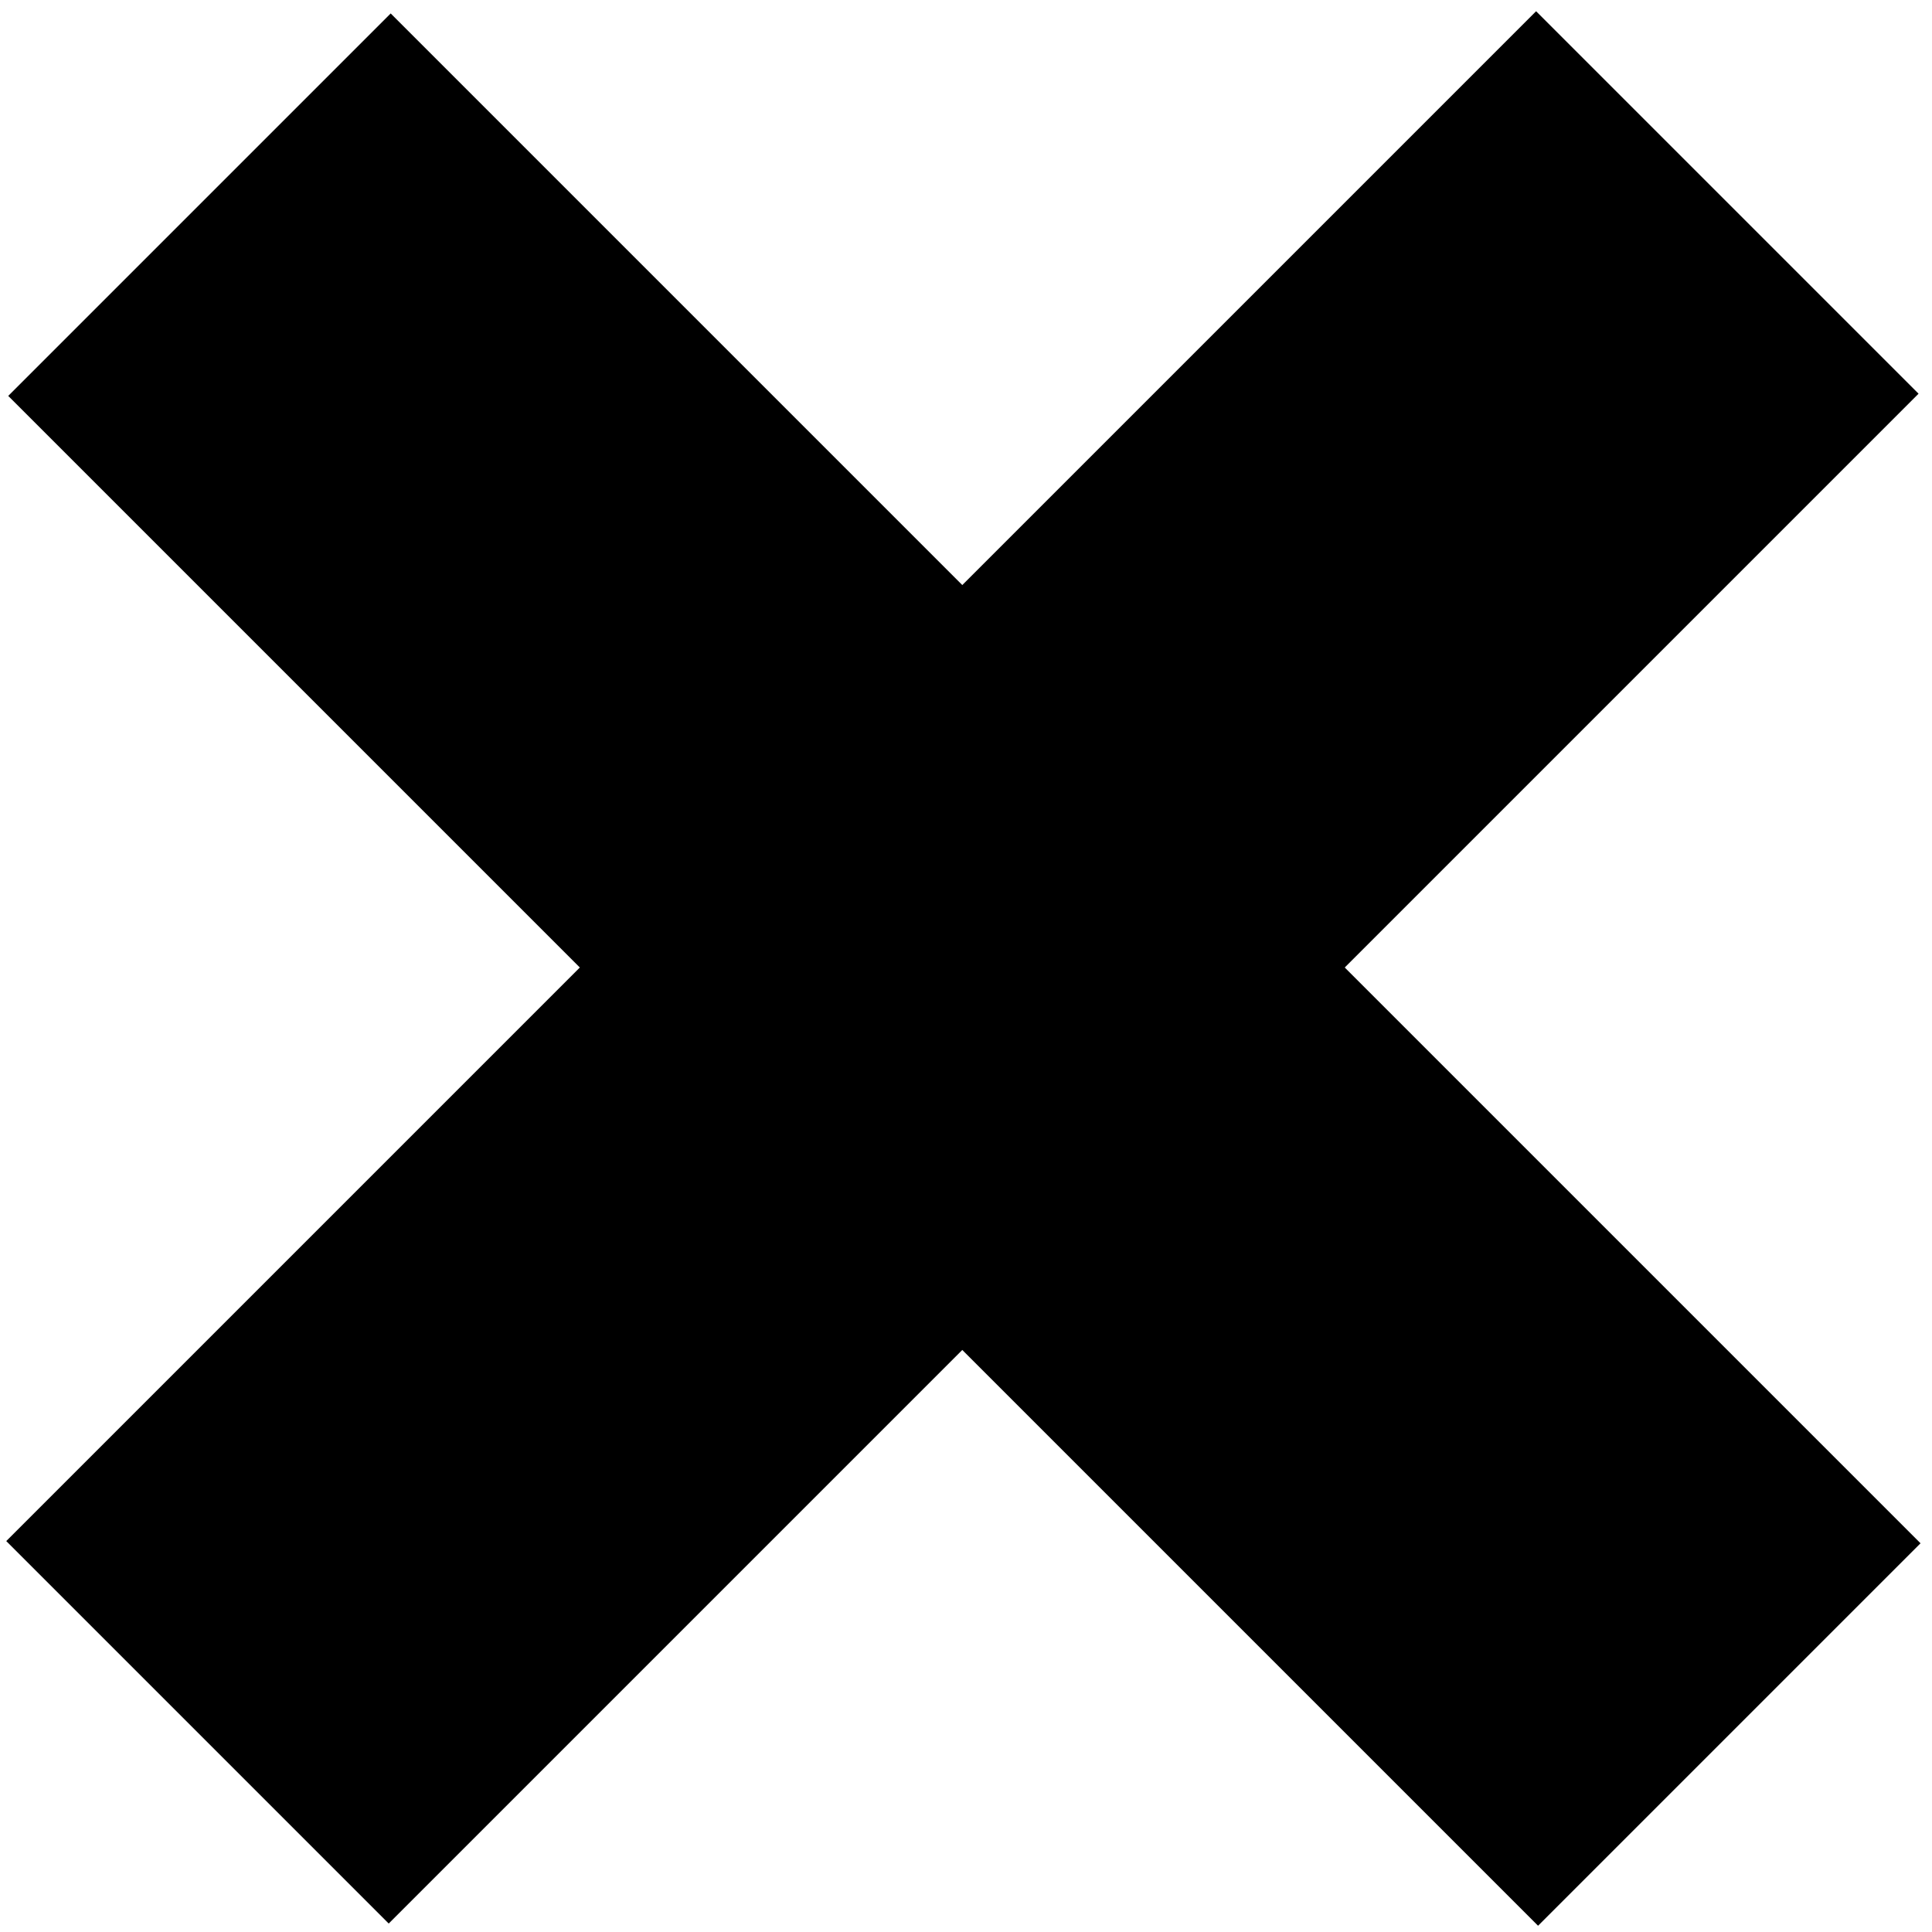
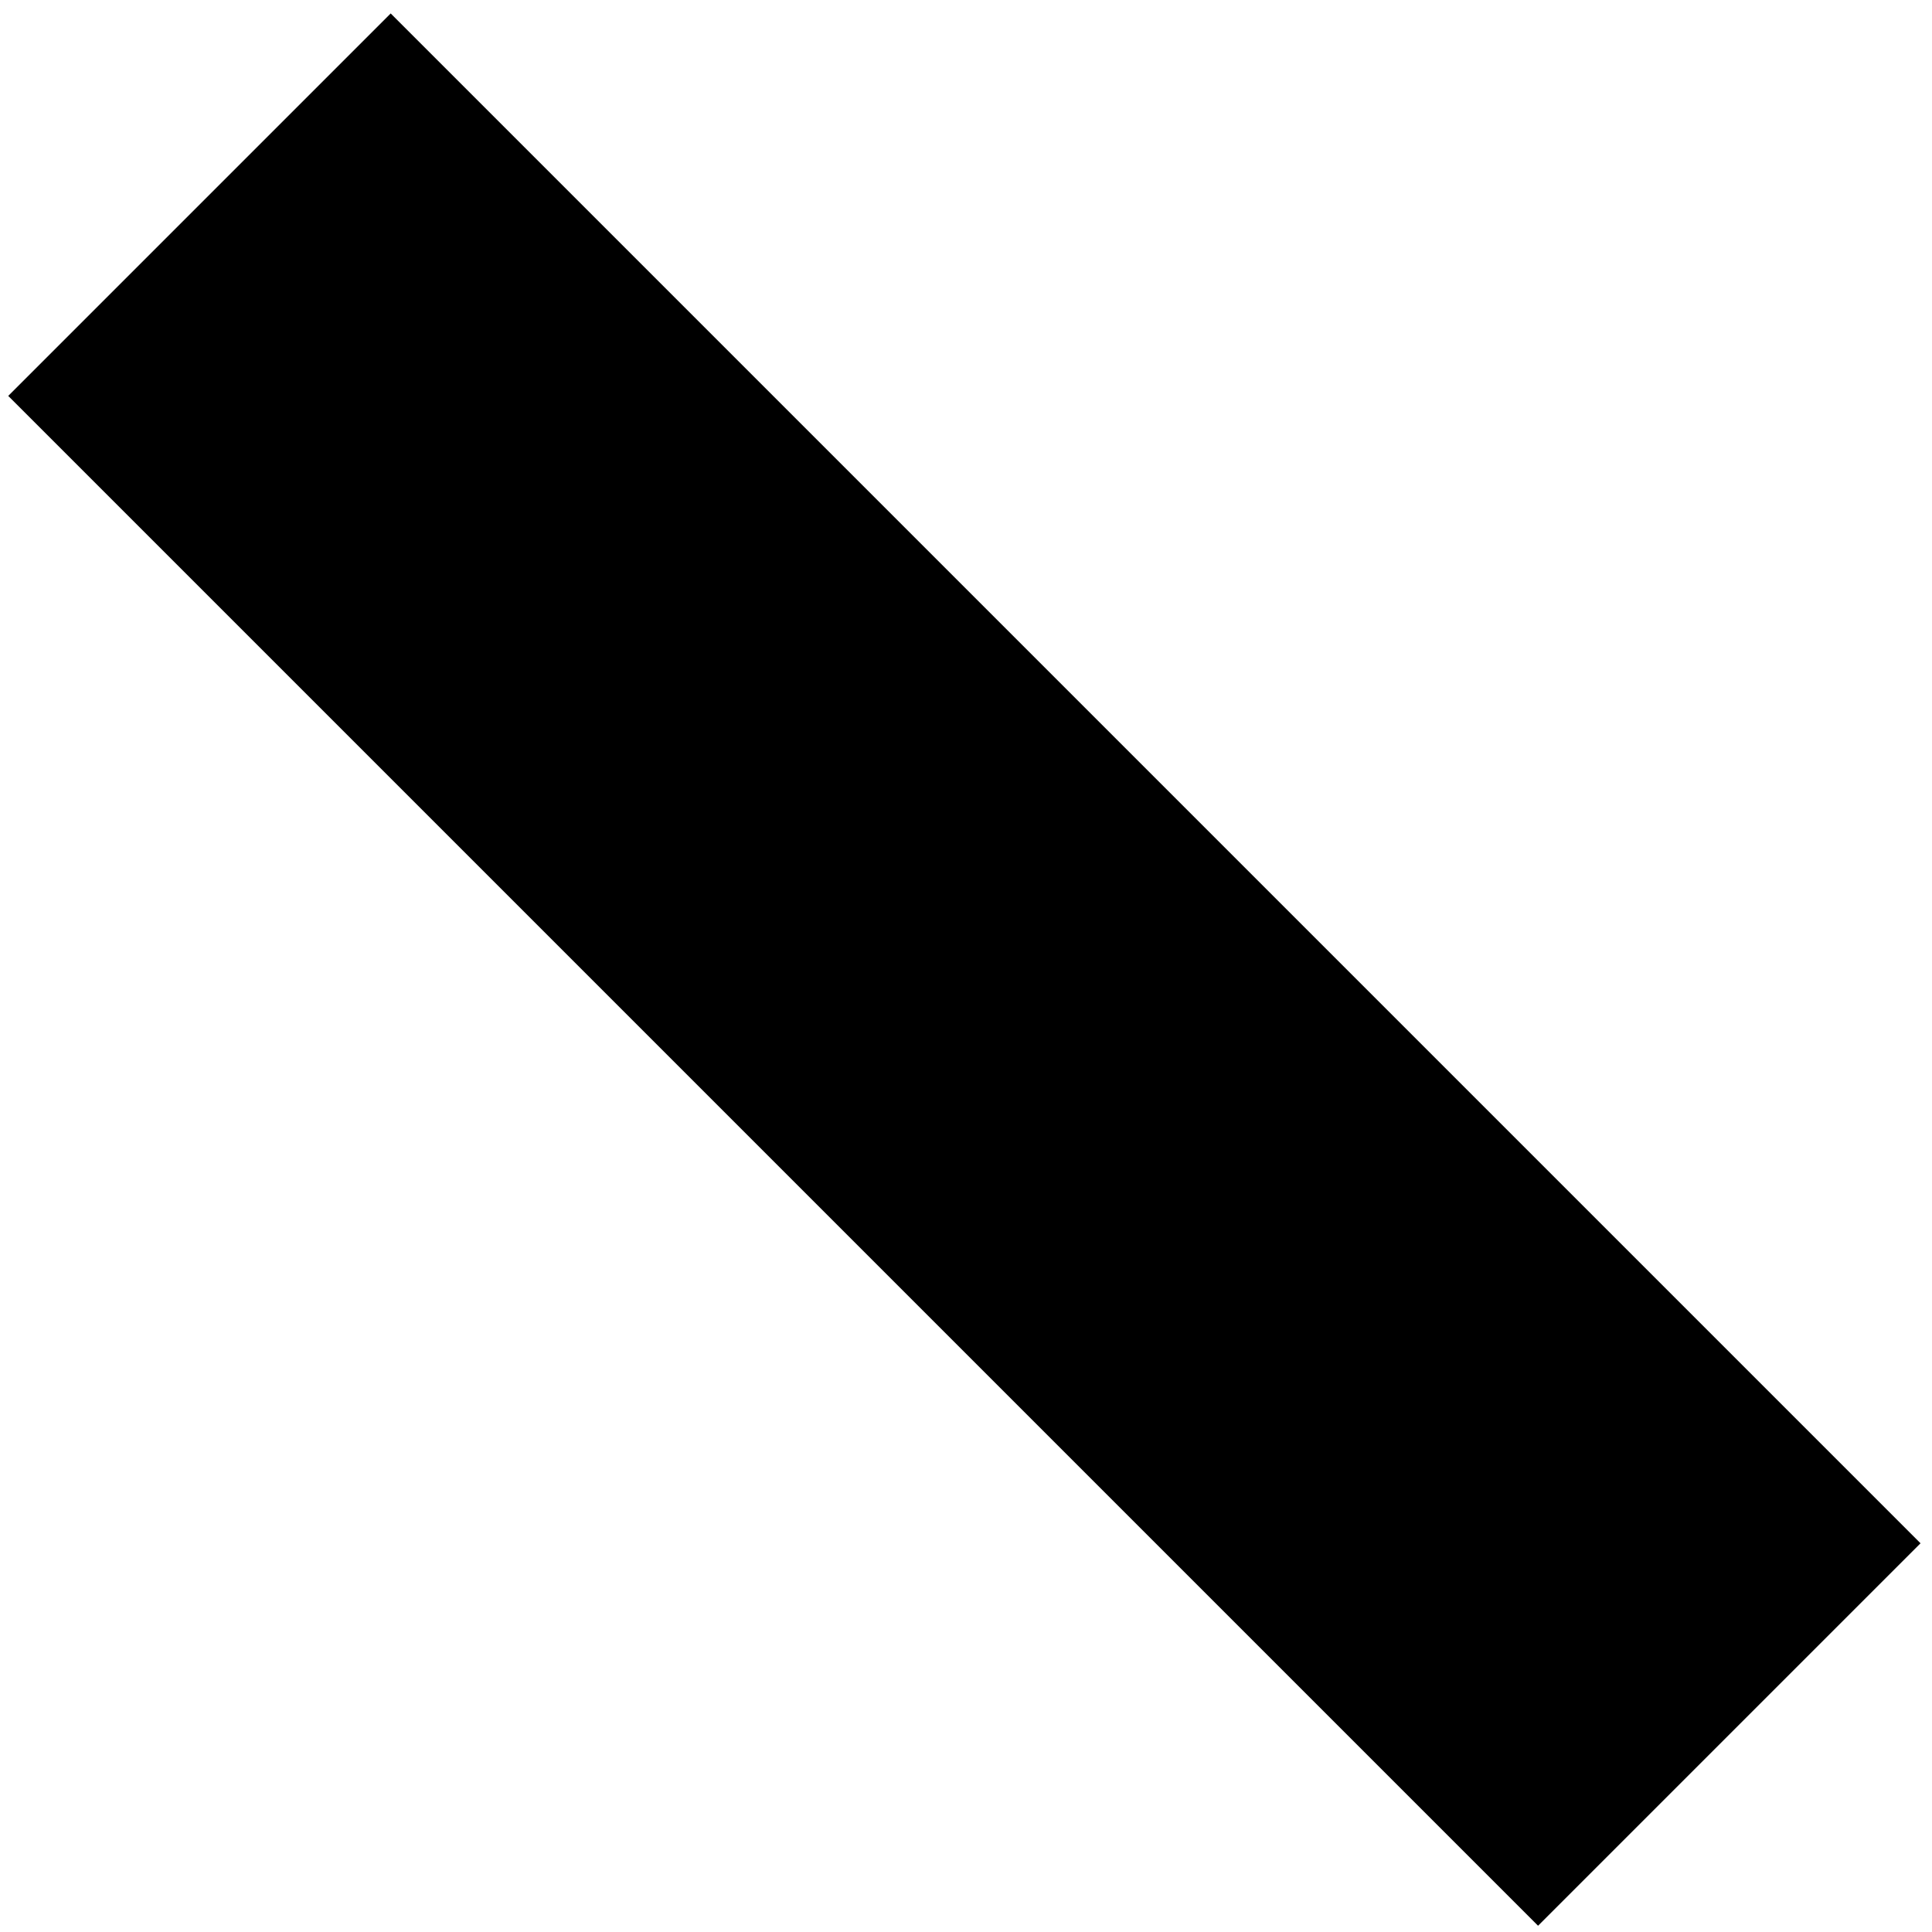
<svg xmlns="http://www.w3.org/2000/svg" version="1.1" x="0px" y="0px" viewBox="0 0 60 60" style="enable-background:new 0 0 60 60;" xml:space="preserve">
  <style type="text/css">
	.st0{display:none;}
	.st1{display:inline;fill:#CCCCCC;}
</style>
  <g id="Layer_1" class="st0">
    <rect x="0" class="st1" width="60" height="60" />
  </g>
  <g id="Layer_2">
    <g>
-       <rect x="-3.6" y="21.7" transform="matrix(-0.707 0.707 -0.707 -0.707 72.379 30.114)" width="67.2" height="16.8" />
      <rect x="-3.6" y="21.7" transform="matrix(0.707 0.707 -0.707 0.707 30.02 -12.379)" width="67.2" height="16.8" />
    </g>
  </g>
</svg>